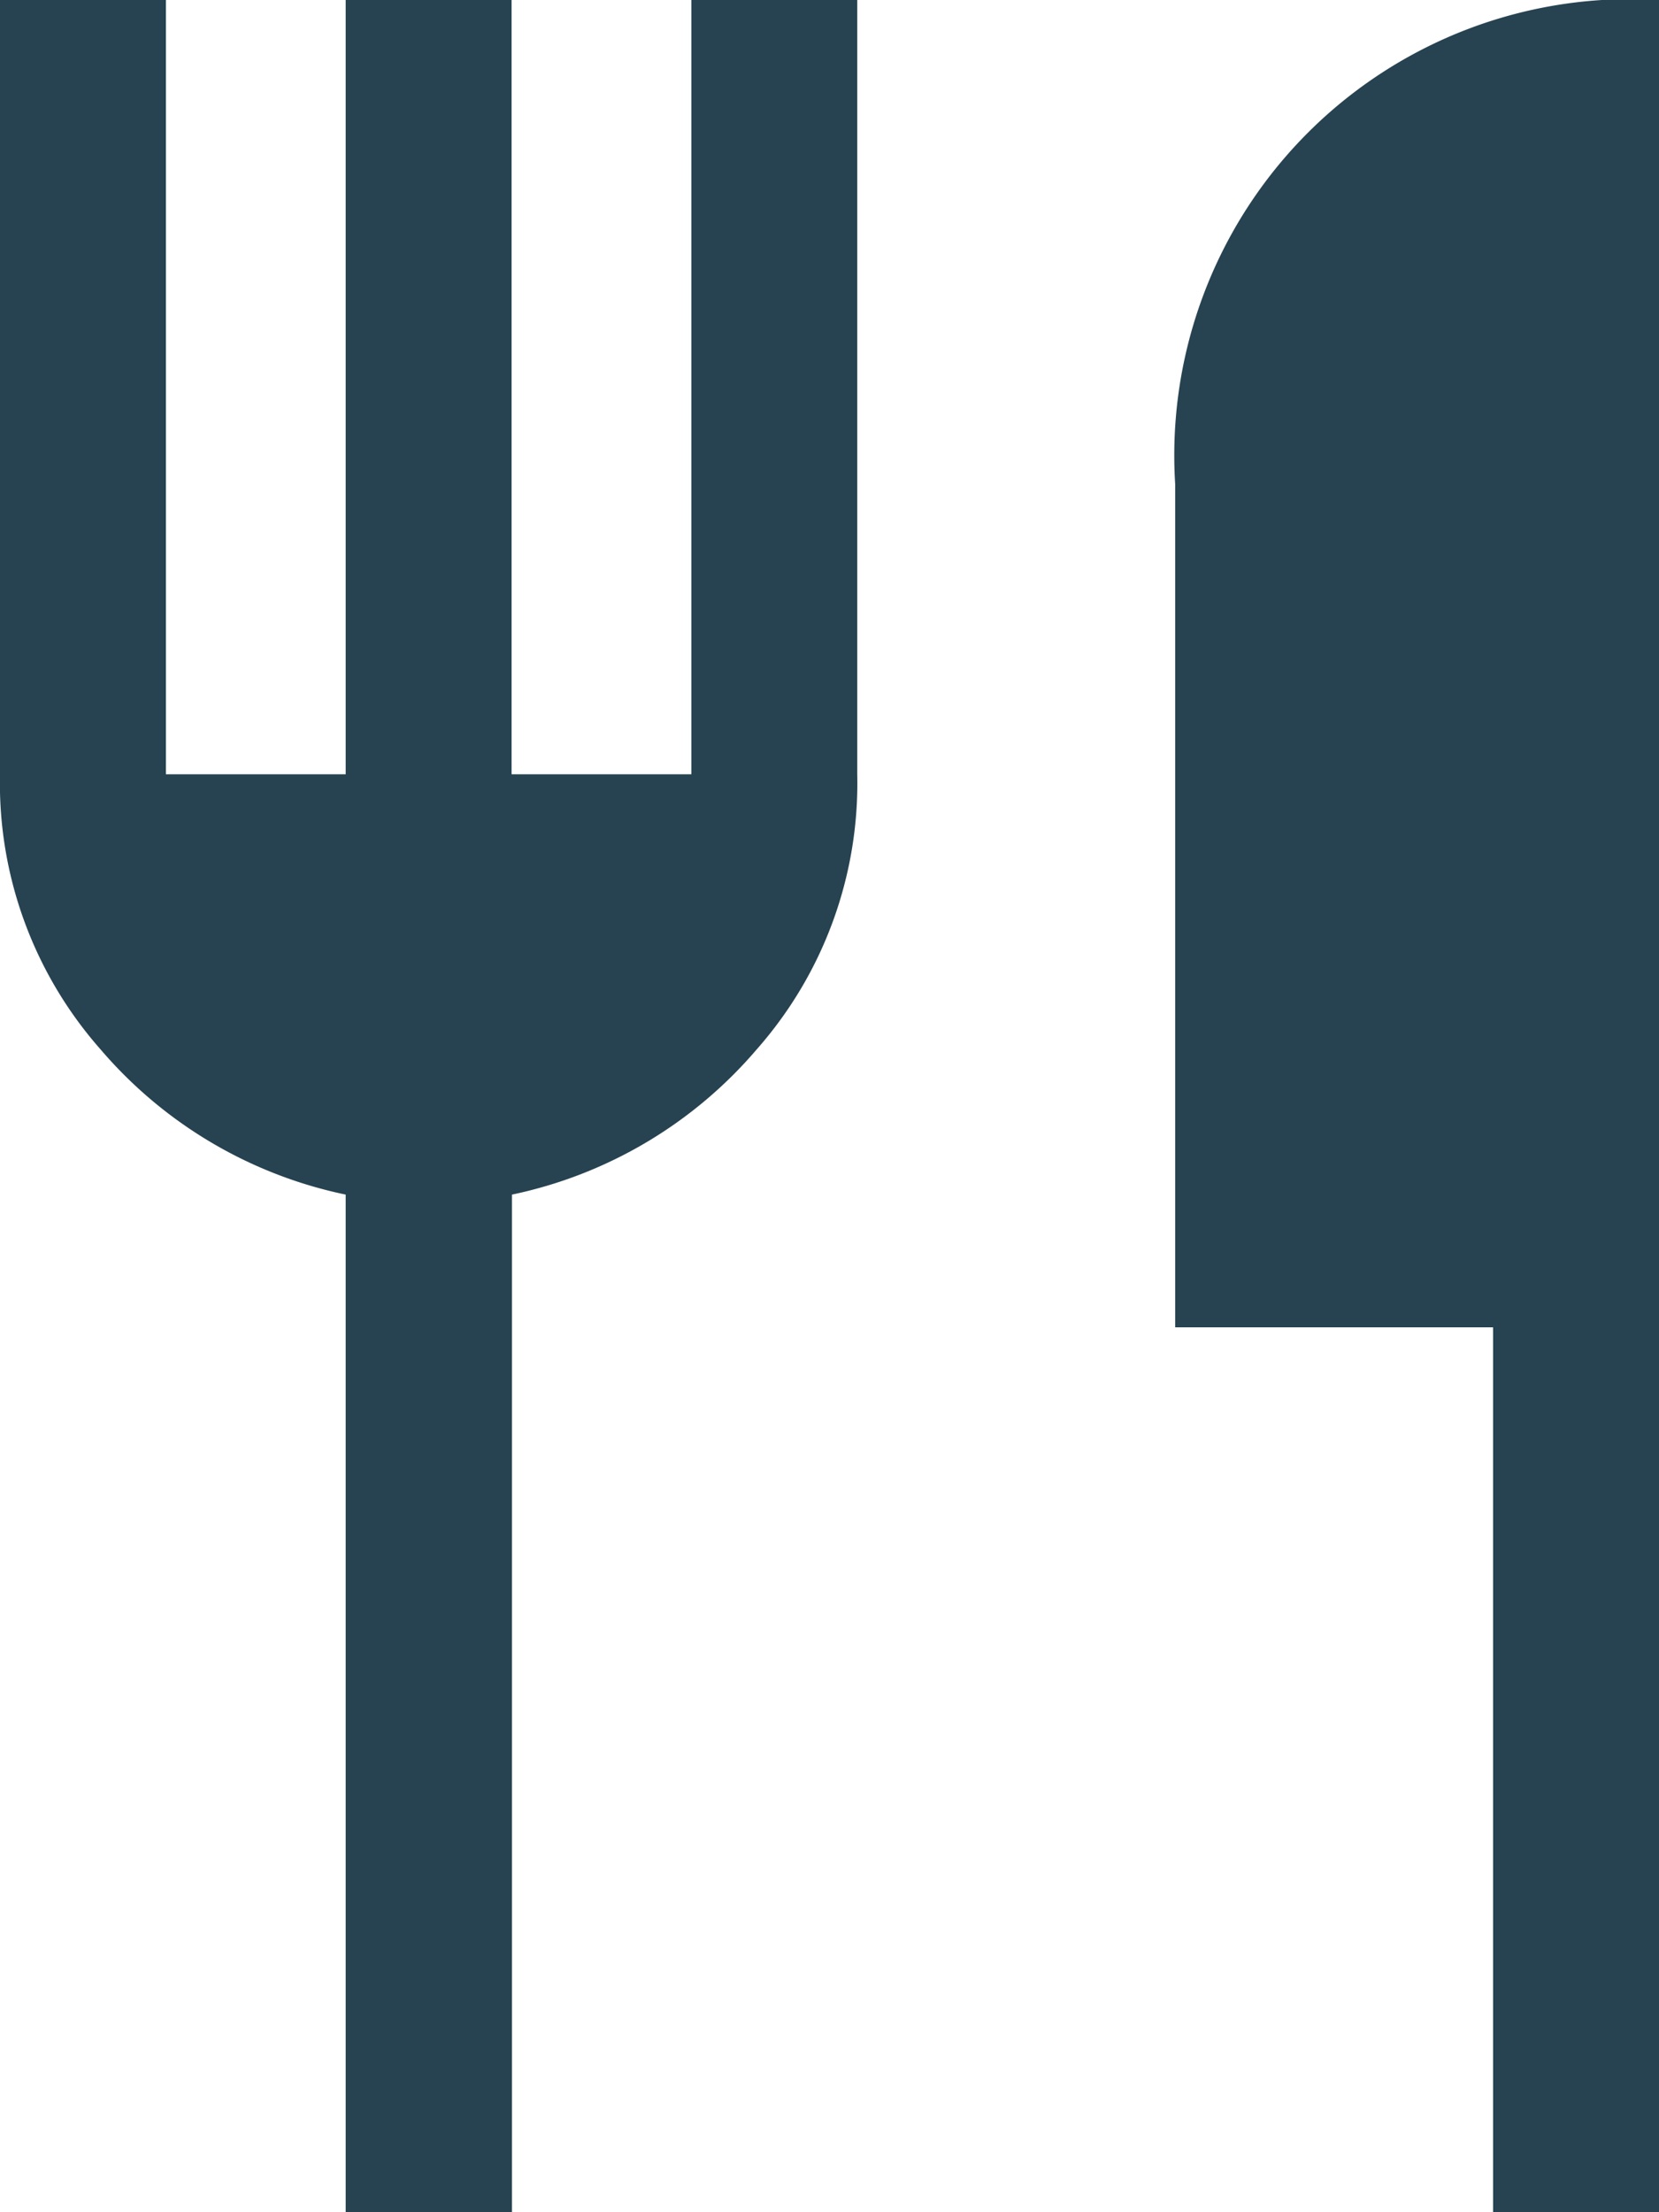
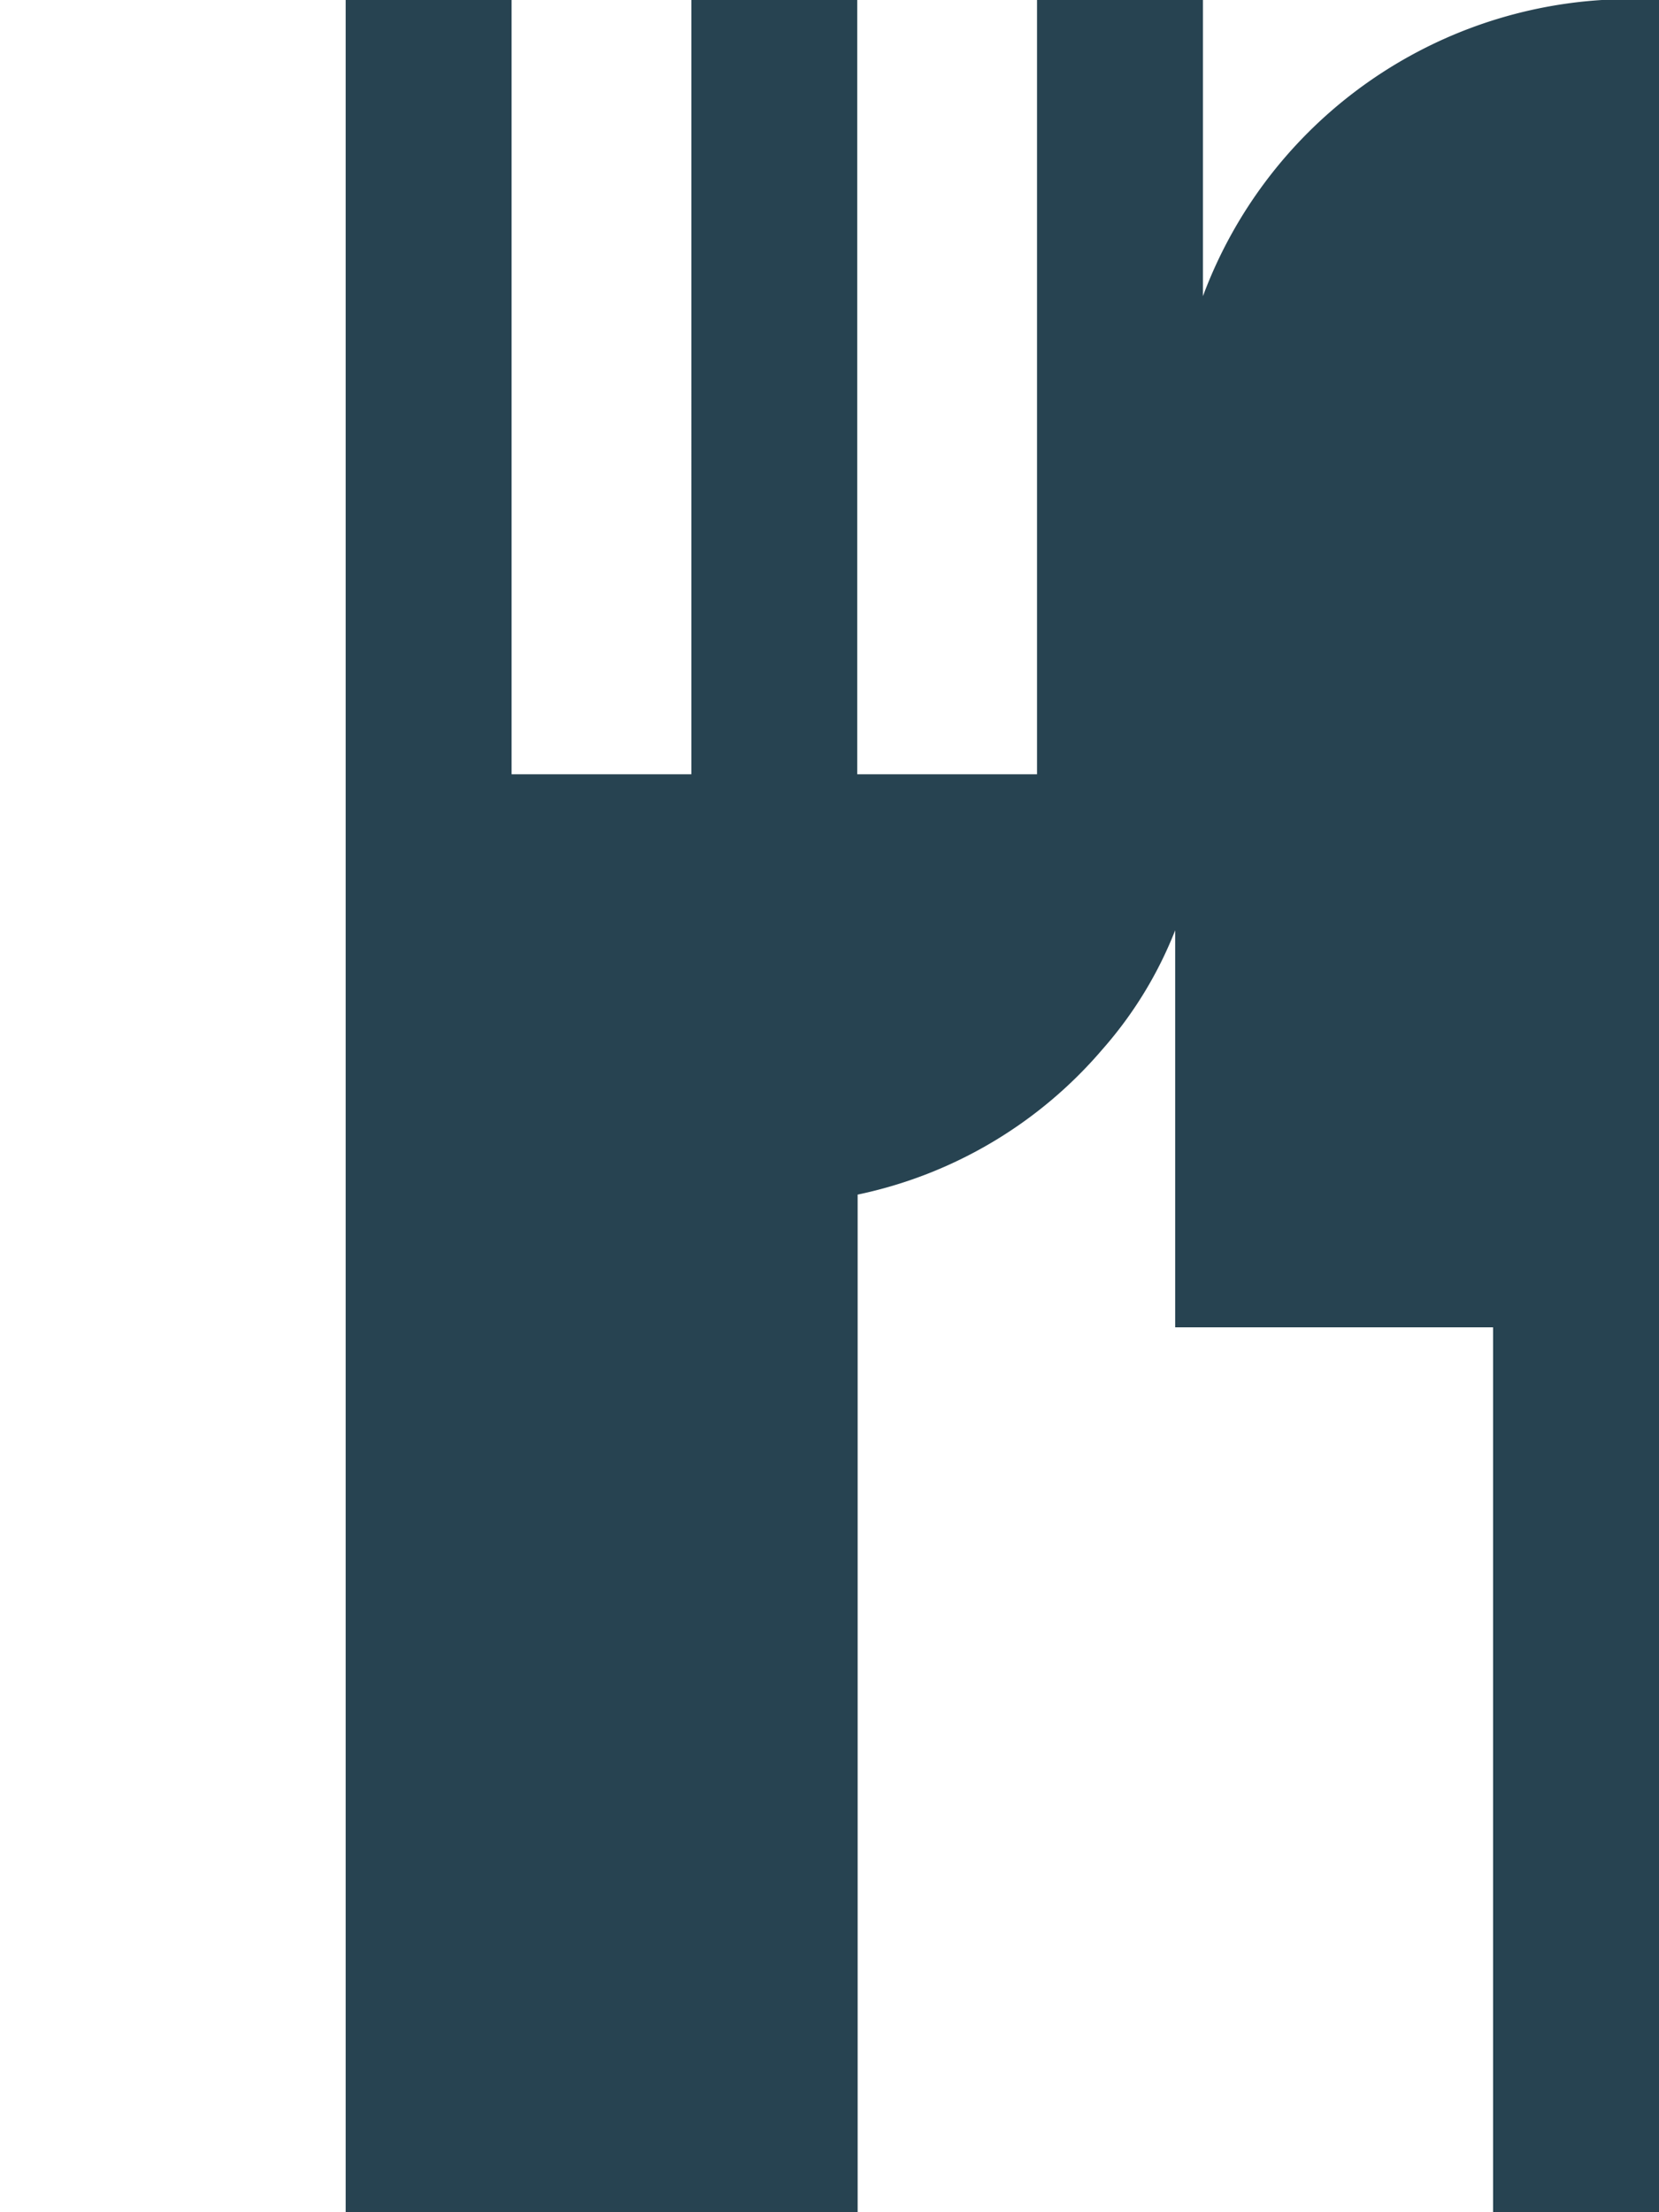
<svg xmlns="http://www.w3.org/2000/svg" width="16.5" height="22">
-   <path fill="#274351" d="M3.438 22V11.88A4.382 4.382 0 0 1 1 10.436 4 4 0 0 1 0 7.7V0h1.65v7.7h1.788V0h1.65v7.7h1.788V0h1.65v7.7a4 4 0 0 1-1 2.736 4.381 4.381 0 0 1-2.434 1.444V22Zm11.412 0v-8.8h-3.162V4.813A4.537 4.537 0 0 1 16.5 0v22Z" />
+   <path fill="#274351" d="M3.438 22V11.88V0h1.65v7.7h1.788V0h1.65v7.7h1.788V0h1.65v7.7a4 4 0 0 1-1 2.736 4.381 4.381 0 0 1-2.434 1.444V22Zm11.412 0v-8.8h-3.162V4.813A4.537 4.537 0 0 1 16.5 0v22Z" />
</svg>